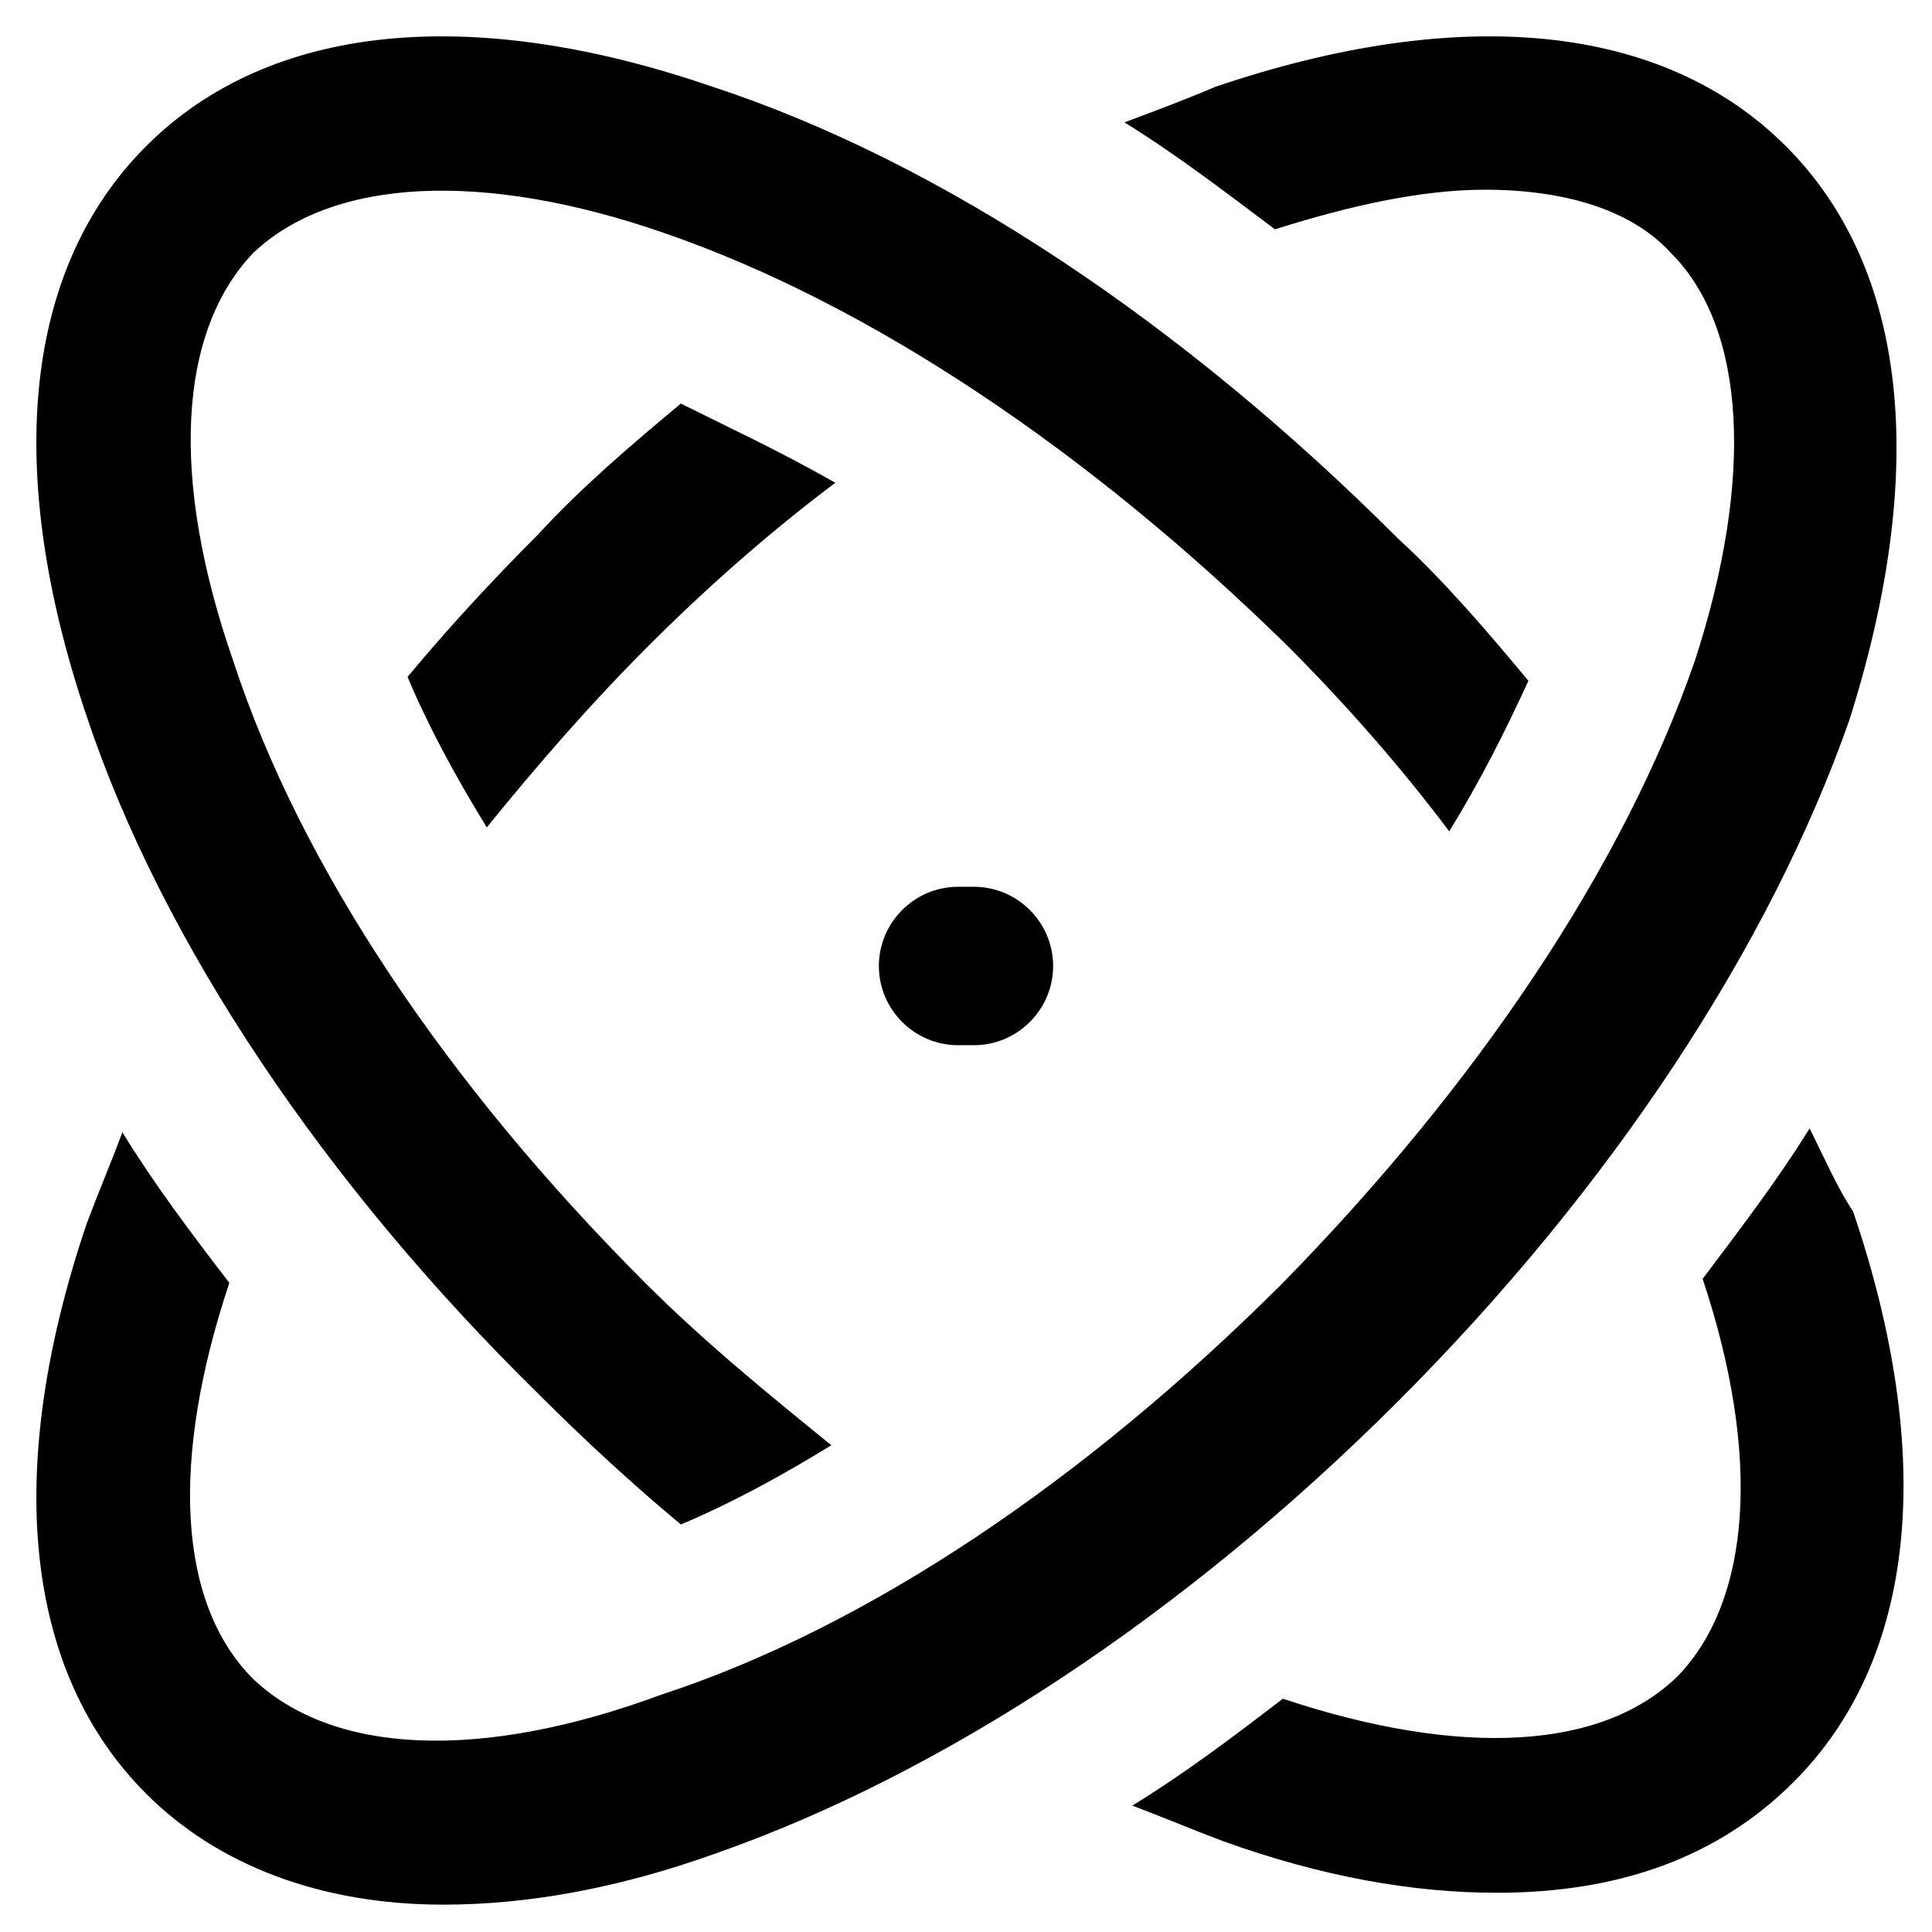
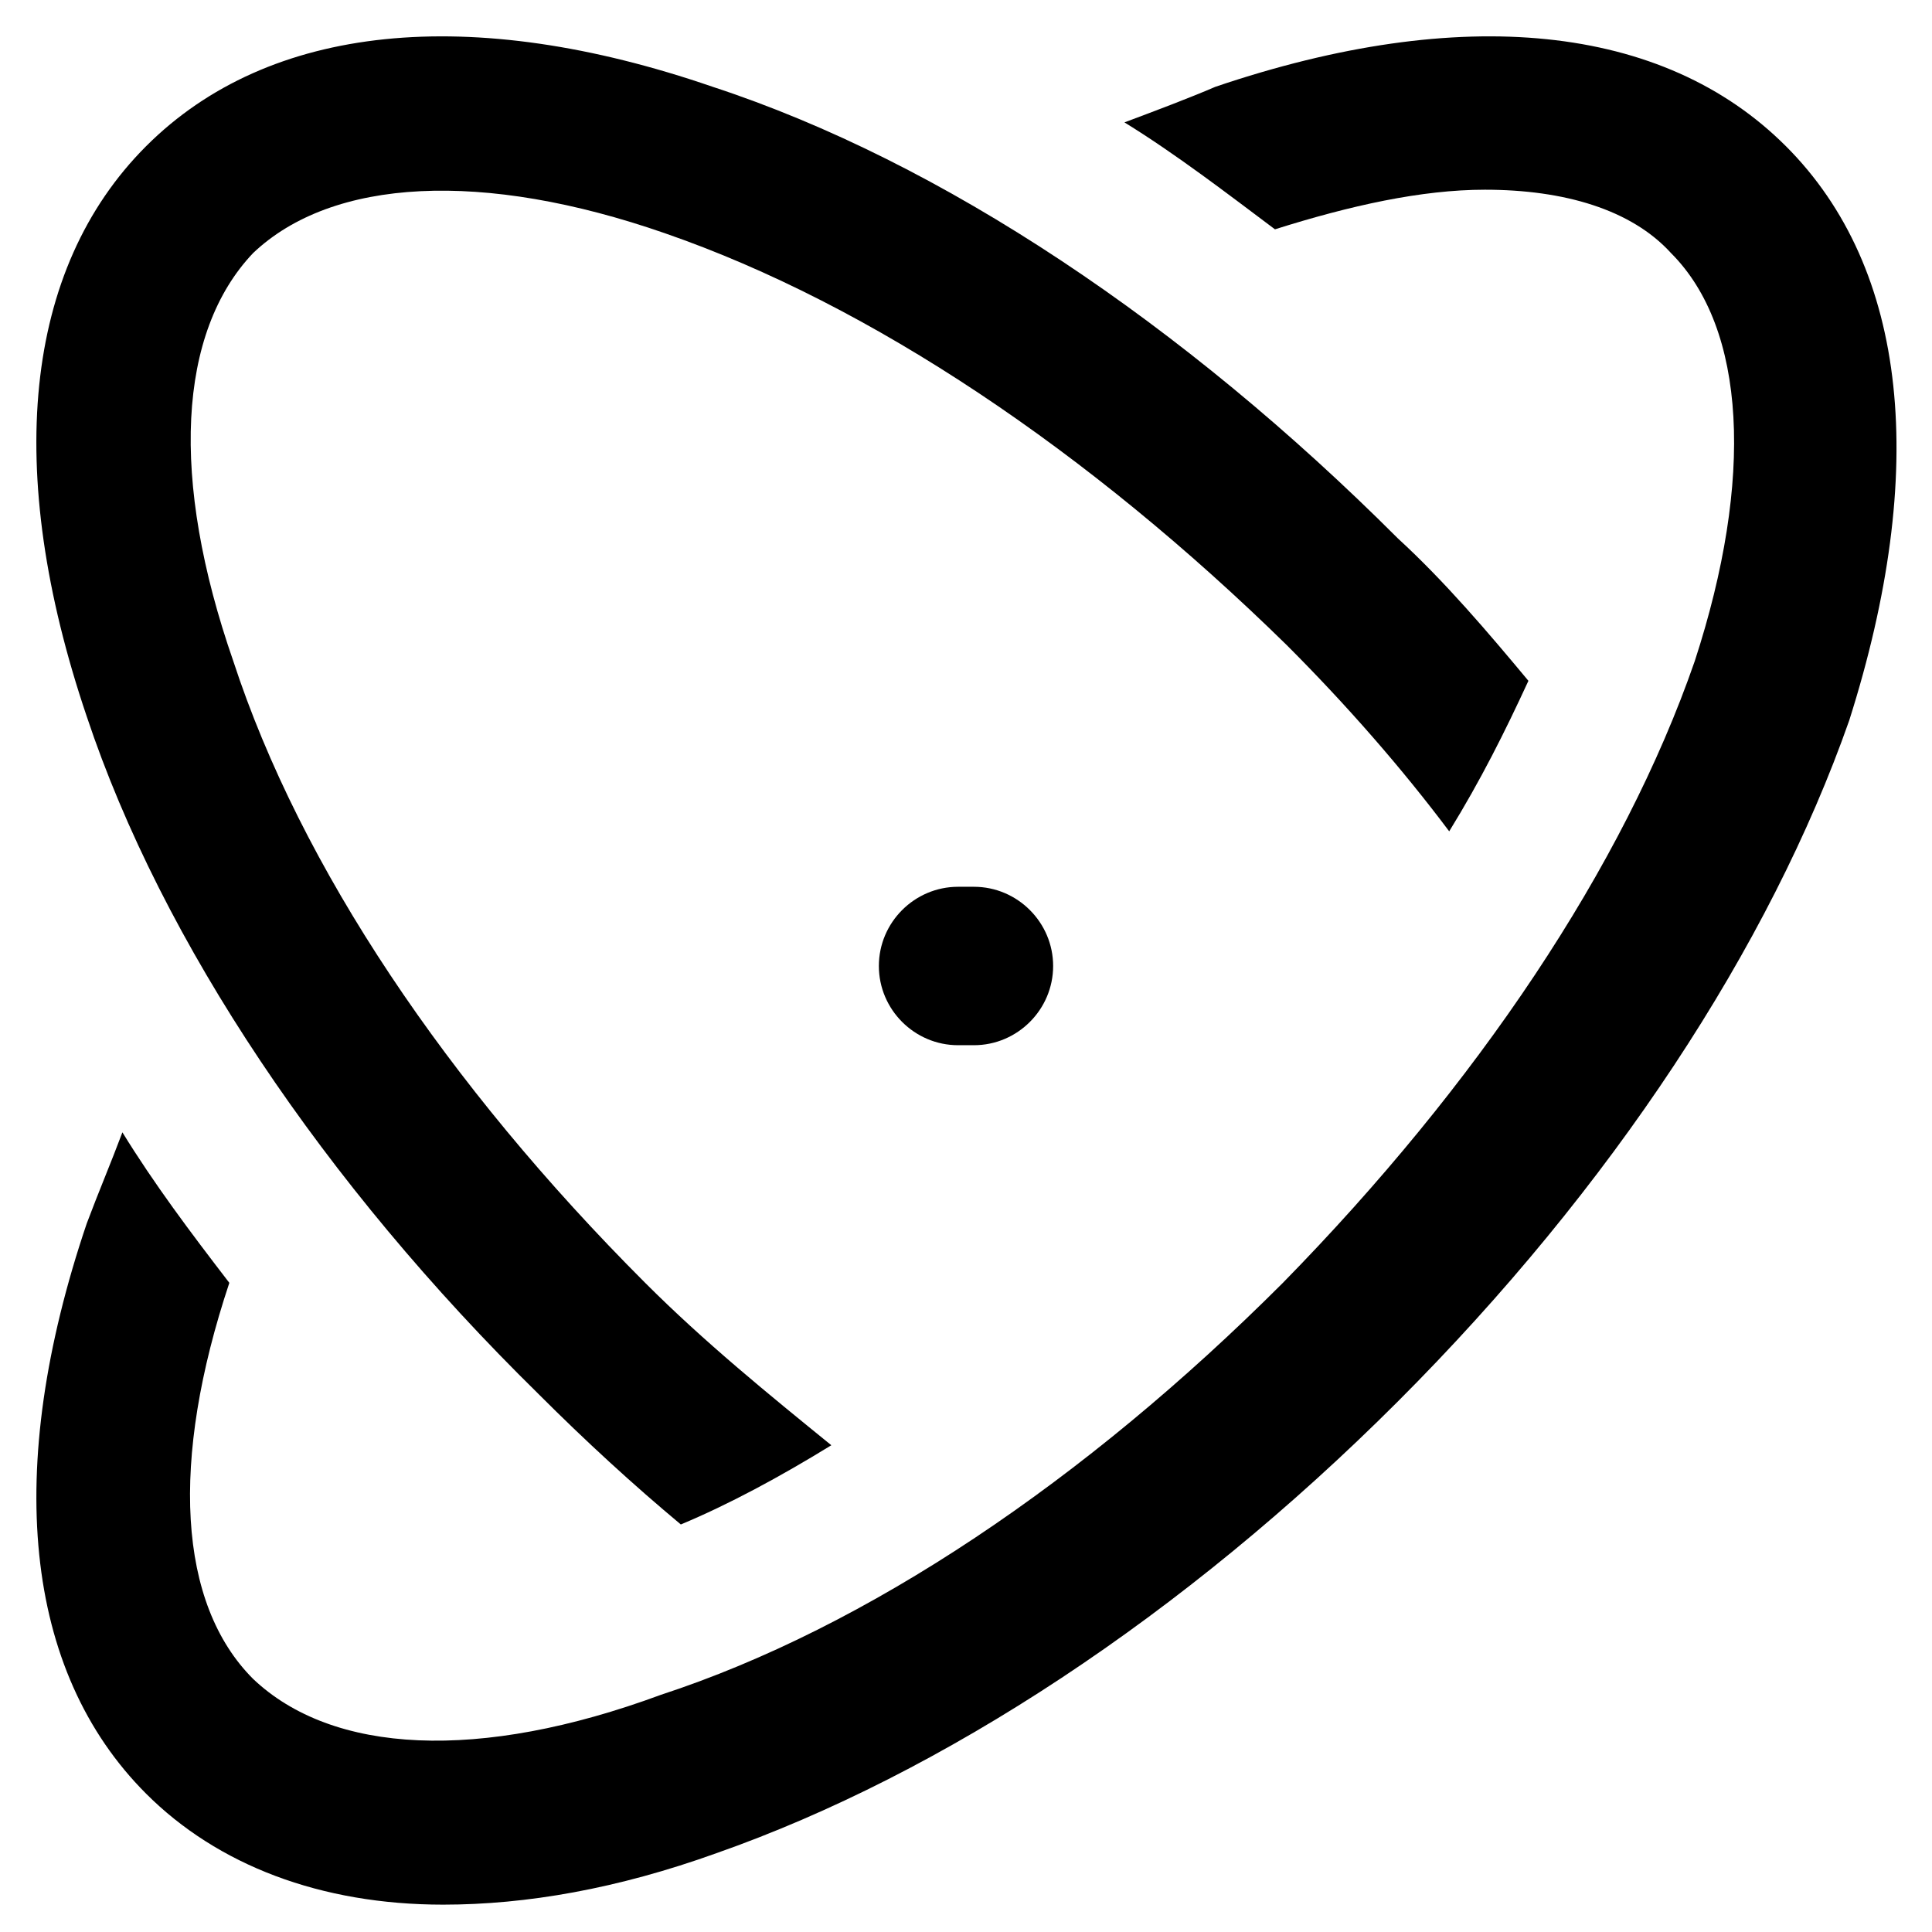
<svg xmlns="http://www.w3.org/2000/svg" fill="#000000" width="800px" height="800px" version="1.1" viewBox="144 144 512 512">
  <g>
    <path d="m402.1 420.99h-4.199c-11.547 0-20.992-9.445-20.992-20.992s9.445-20.992 20.992-20.992h4.199c11.547 0 20.992 9.445 20.992 20.992 0 11.543-9.445 20.992-20.992 20.992z" />
    <path d="m286.64 513.36c12.594 12.594 25.191 24.141 37.785 34.637 12.594-5.246 26.238-12.594 39.887-20.992-16.793-13.645-33.586-27.289-49.332-43.035-52.48-52.48-91.316-110.21-109.16-164.79-16.793-48.277-14.691-87.113 5.25-108.11 20.992-19.941 60.875-22.043 109.16-5.25 54.578 18.895 112.31 57.727 164.79 109.16 15.742 15.742 30.438 32.539 43.035 49.332 8.398-13.645 14.695-26.238 20.992-39.887-10.496-12.594-22.043-26.238-34.637-37.785-56.684-56.68-120.71-99.711-181.59-119.65-64.027-22.043-117.55-16.797-150.09 15.742-32.539 32.539-37.785 86.066-15.742 151.14 19.941 59.824 62.973 123.85 119.65 179.48z" />
-     <path d="m623.56 443.03c-8.398 13.645-18.895 27.289-28.34 39.887 15.742 47.23 12.594 85.02-6.297 104.96-19.941 19.941-57.727 22.043-104.96 6.297-13.645 10.496-26.238 19.941-39.887 28.34 8.398 3.148 15.742 6.297 24.141 9.445 26.238 9.445 50.383 13.645 72.422 13.645 32.539 0 58.777-9.445 78.719-29.391 32.539-32.539 37.785-86.066 15.742-151.14-4.191-6.293-7.34-13.641-11.539-22.039z" />
-     <path d="m324.43 250.95c-12.594 10.496-26.238 22.043-37.785 34.637-12.594 12.594-24.141 25.191-34.637 37.785 5.246 12.594 12.594 26.238 20.992 39.887 13.645-16.793 27.289-32.539 43.035-48.281 15.742-15.742 32.539-30.438 49.332-43.035-14.695-8.395-28.34-14.691-40.938-20.992z" />
    <path d="m617.27 182.73c-32.539-32.539-86.066-37.785-151.14-15.742-7.348 3.148-15.742 6.297-24.141 9.445 13.645 8.398 27.289 18.895 39.887 28.34 19.941-6.297 38.836-10.496 55.629-10.496 20.992 0 38.836 5.246 49.332 16.793 19.941 19.941 22.043 59.828 6.297 108.11-18.895 54.578-57.727 112.31-109.16 164.79-52.48 52.48-110.21 91.316-164.79 109.16-48.277 17.84-87.113 15.742-108.11-4.203-19.941-19.941-22.043-57.727-6.297-104.96-10.496-13.645-19.941-26.238-28.34-39.887-3.148 8.398-6.297 15.742-9.445 24.141-22.043 65.074-16.793 118.61 15.742 151.14 18.895 18.895 46.184 29.391 78.719 29.391 22.043 0 46.184-4.199 72.422-13.645 59.828-20.992 123.85-62.977 180.53-119.66 56.68-56.68 98.664-120.7 119.66-180.53 20.992-66.125 15.746-119.65-16.793-152.19z" />
  </g>
</svg>